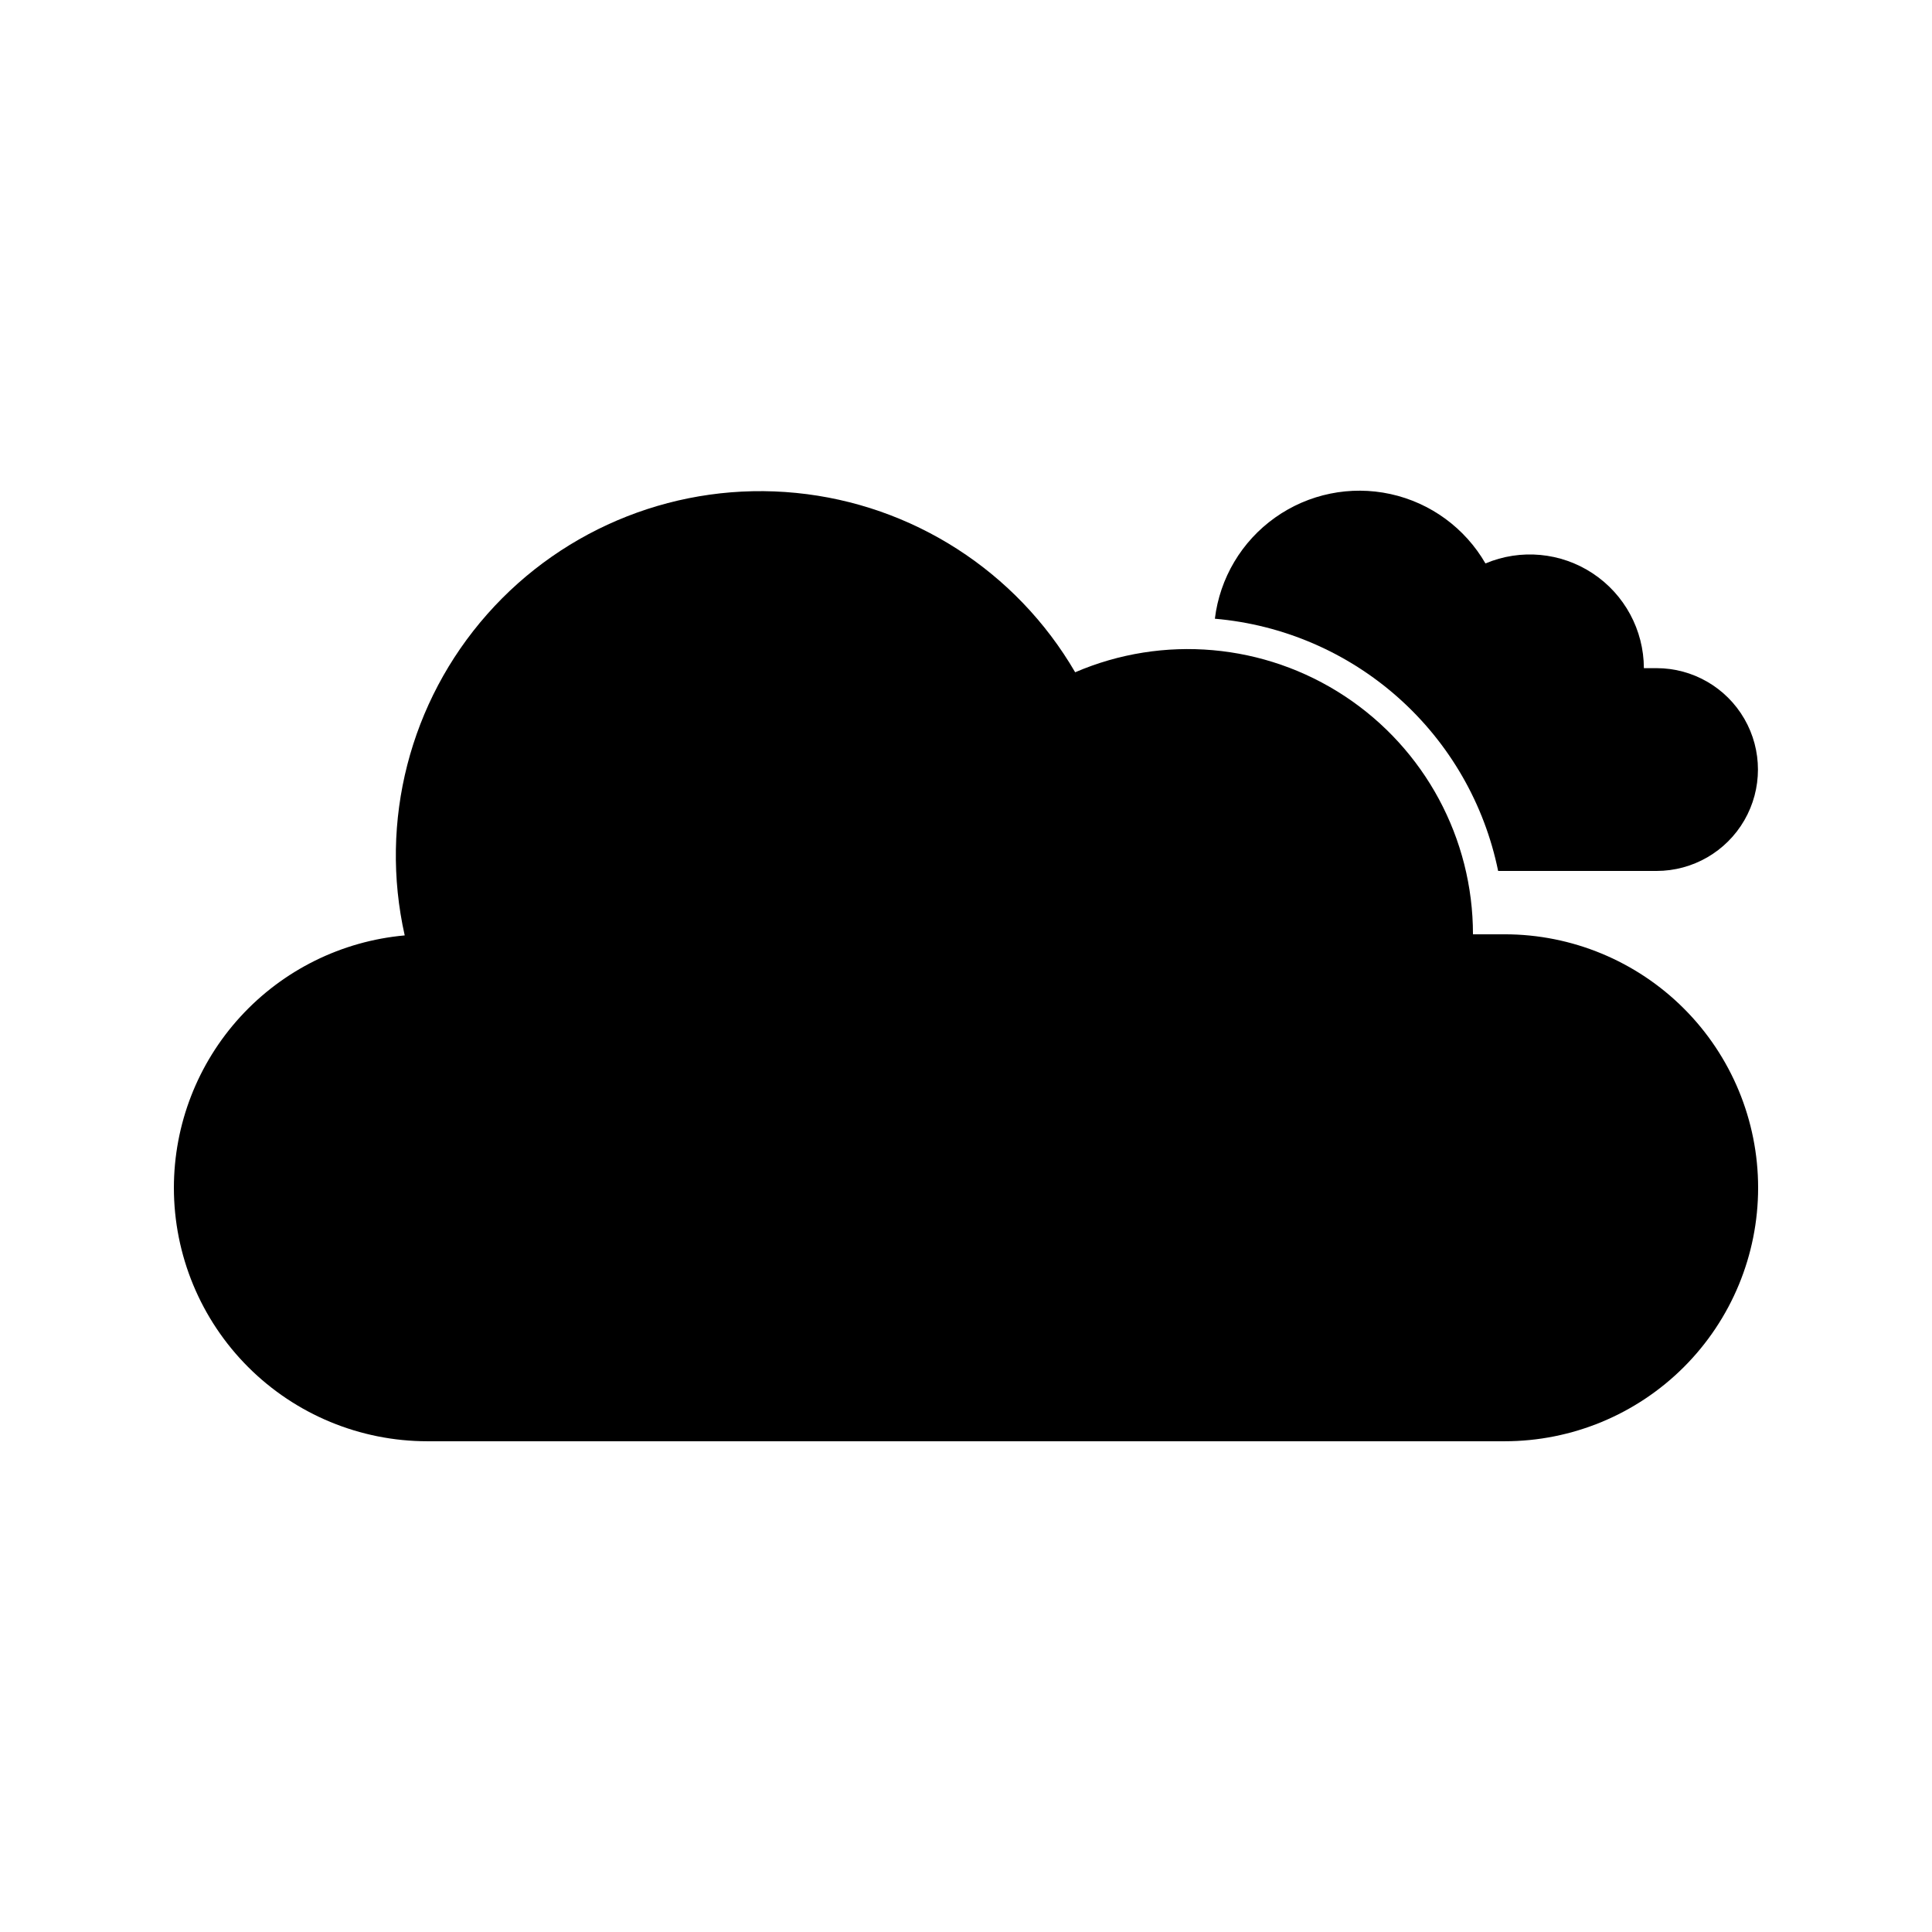
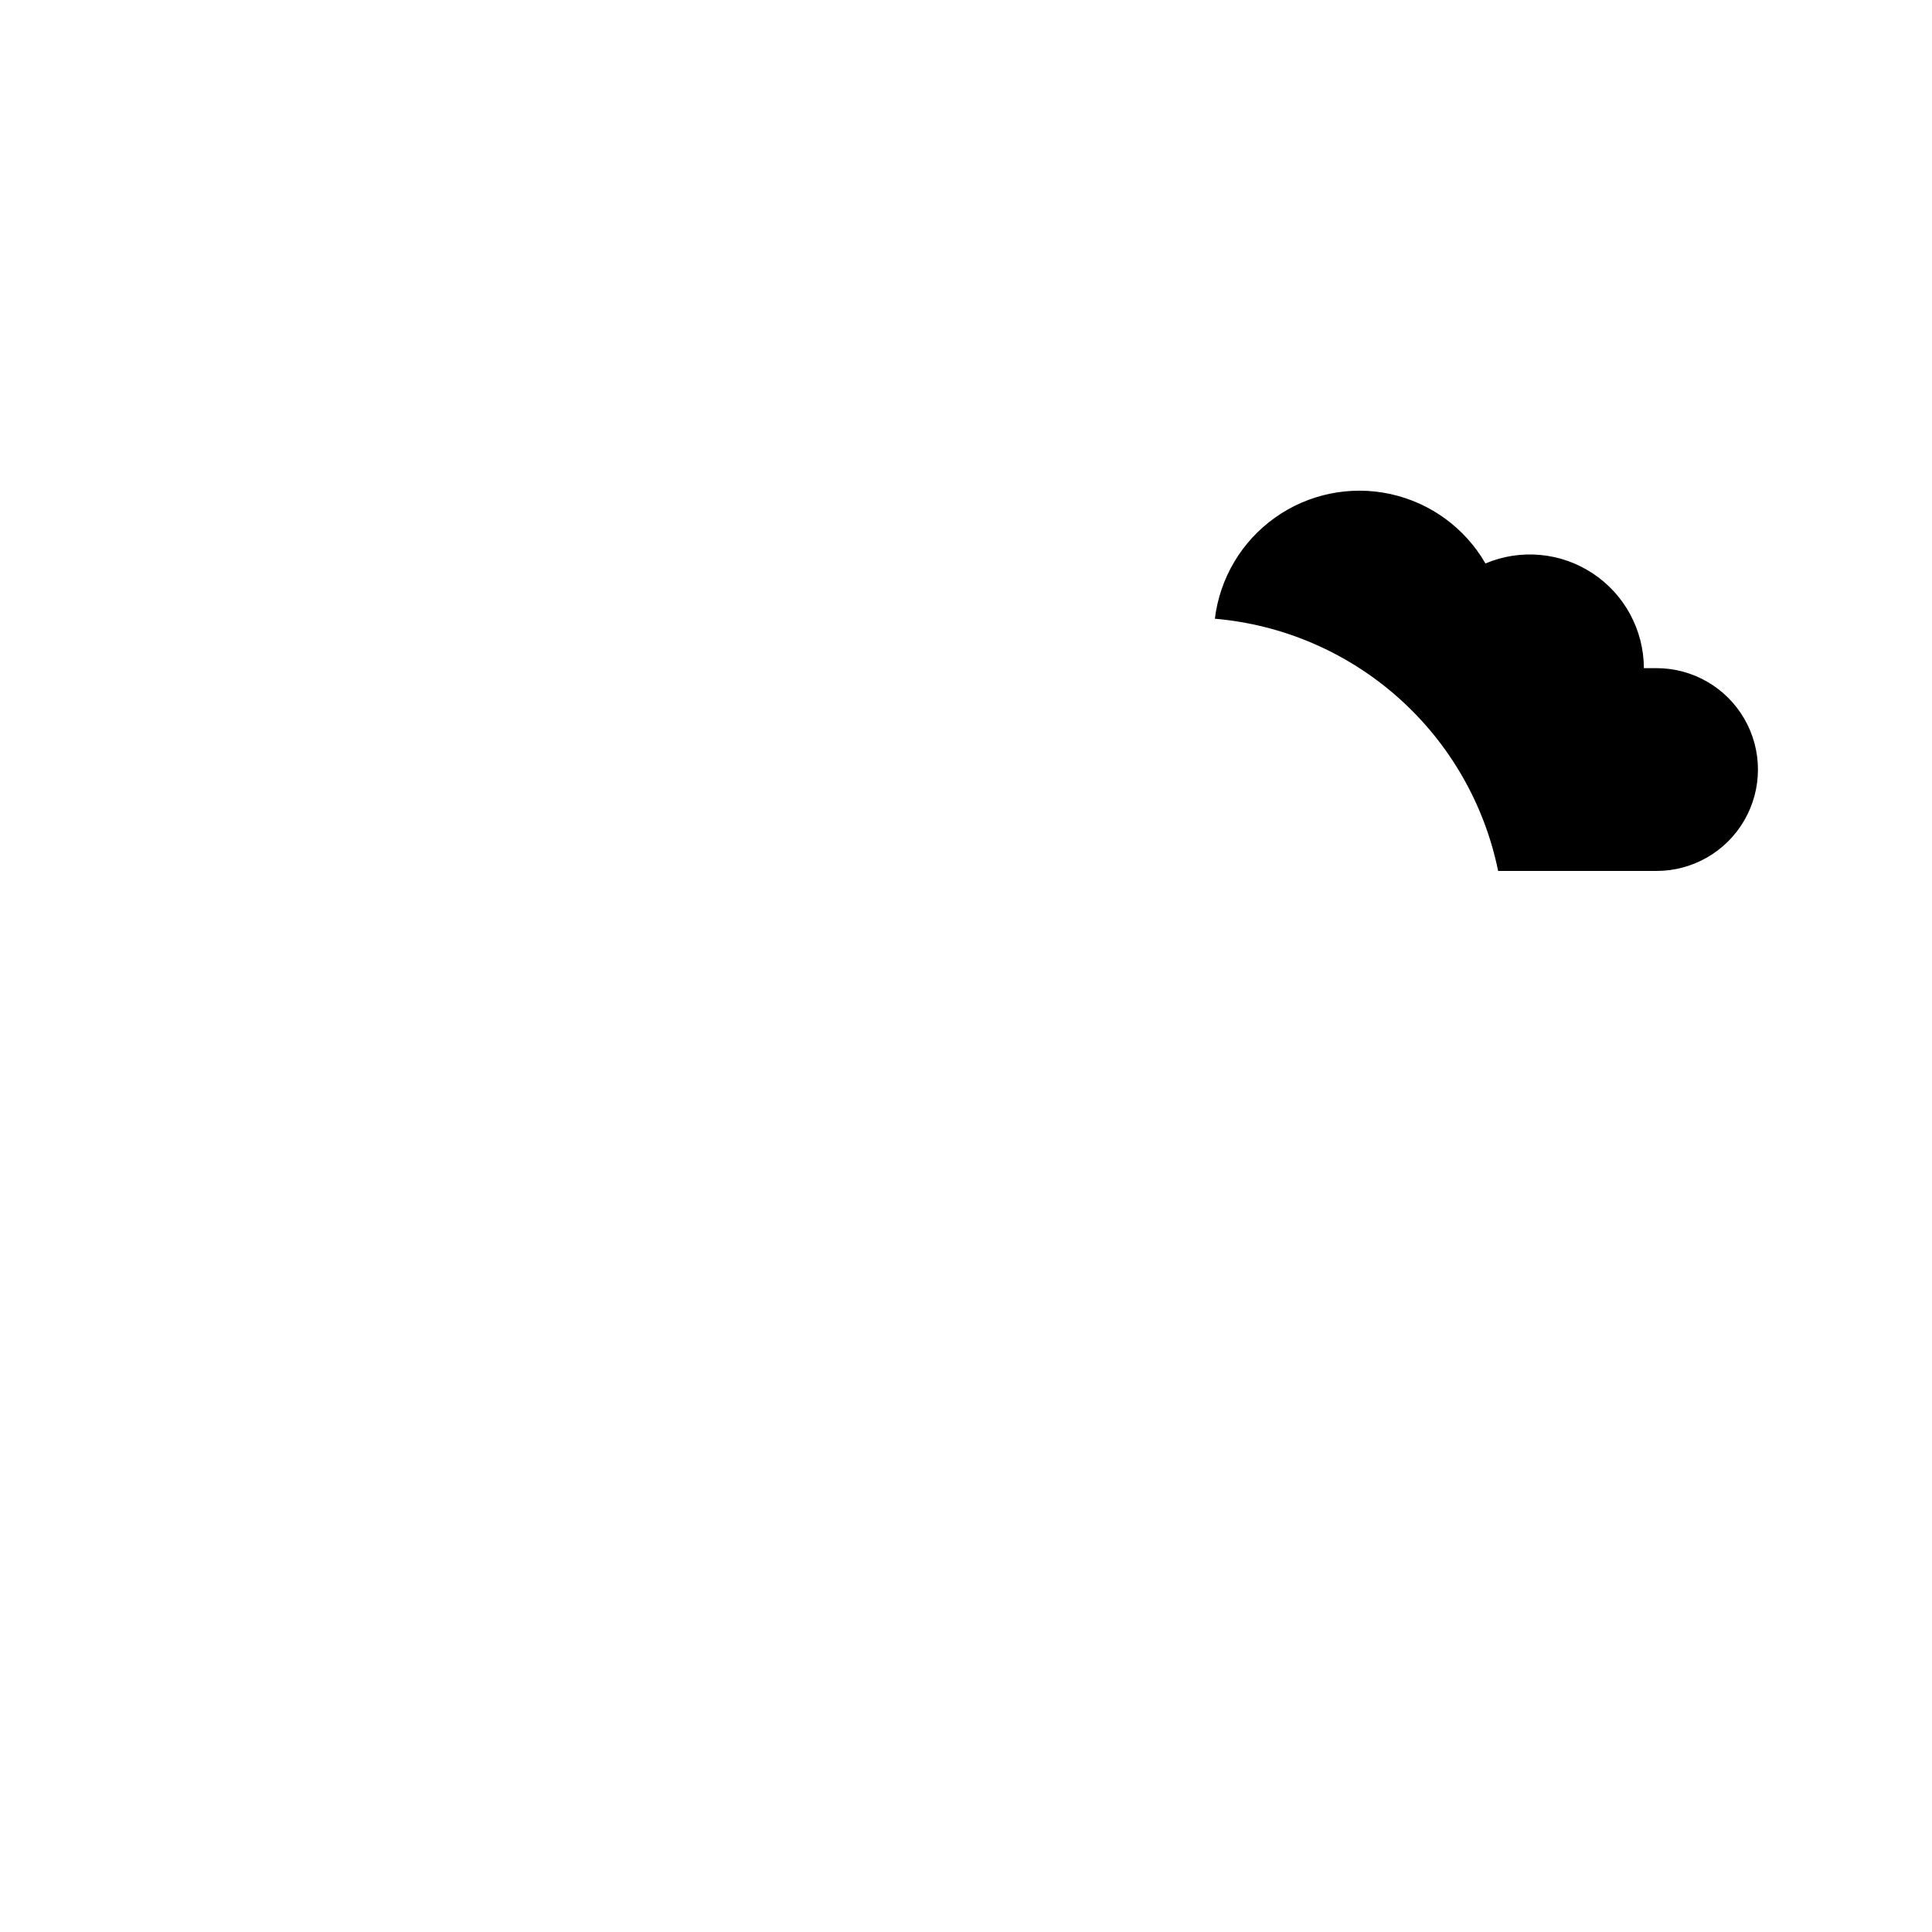
<svg xmlns="http://www.w3.org/2000/svg" fill="#000000" width="800px" height="800px" version="1.1" viewBox="144 144 512 512">
  <g>
-     <path d="m542.75 391.6h-8.398c0.004-25.422-12.77-49.141-34-63.125-21.23-13.984-48.066-16.359-71.422-6.316-15.594-26.797-43.105-44.48-73.957-47.531-30.855-3.051-61.297 8.898-81.836 32.121-20.543 23.223-28.684 54.895-21.883 85.145-16.707 1.5-32.246 9.195-43.566 21.57-11.32 12.375-17.598 28.539-17.605 45.312 0 17.816 7.078 34.902 19.676 47.5s29.684 19.672 47.5 19.672h285.49c17.812 0 34.898-7.074 47.5-19.672 12.598-12.598 19.672-29.684 19.672-47.5s-7.074-34.902-19.672-47.5c-12.602-12.598-29.688-19.676-47.5-19.676z" />
    <path d="m541.02 374.81h41.984c9.598 0 18.469-5.121 23.27-13.434 4.801-8.316 4.801-18.559 0-26.871-4.801-8.312-13.672-13.438-23.27-13.438h-3.359c-0.031-10.113-5.121-19.539-13.559-25.117s-19.105-6.566-28.426-2.633c-5.434-9.402-14.578-16.082-25.191-18.395-10.613-2.312-21.707-0.043-30.562 6.246-8.852 6.289-14.645 16.02-15.953 26.801 18.047 1.555 35.109 8.902 48.637 20.949 13.531 12.043 22.801 28.141 26.43 45.891z" />
  </g>
</svg>